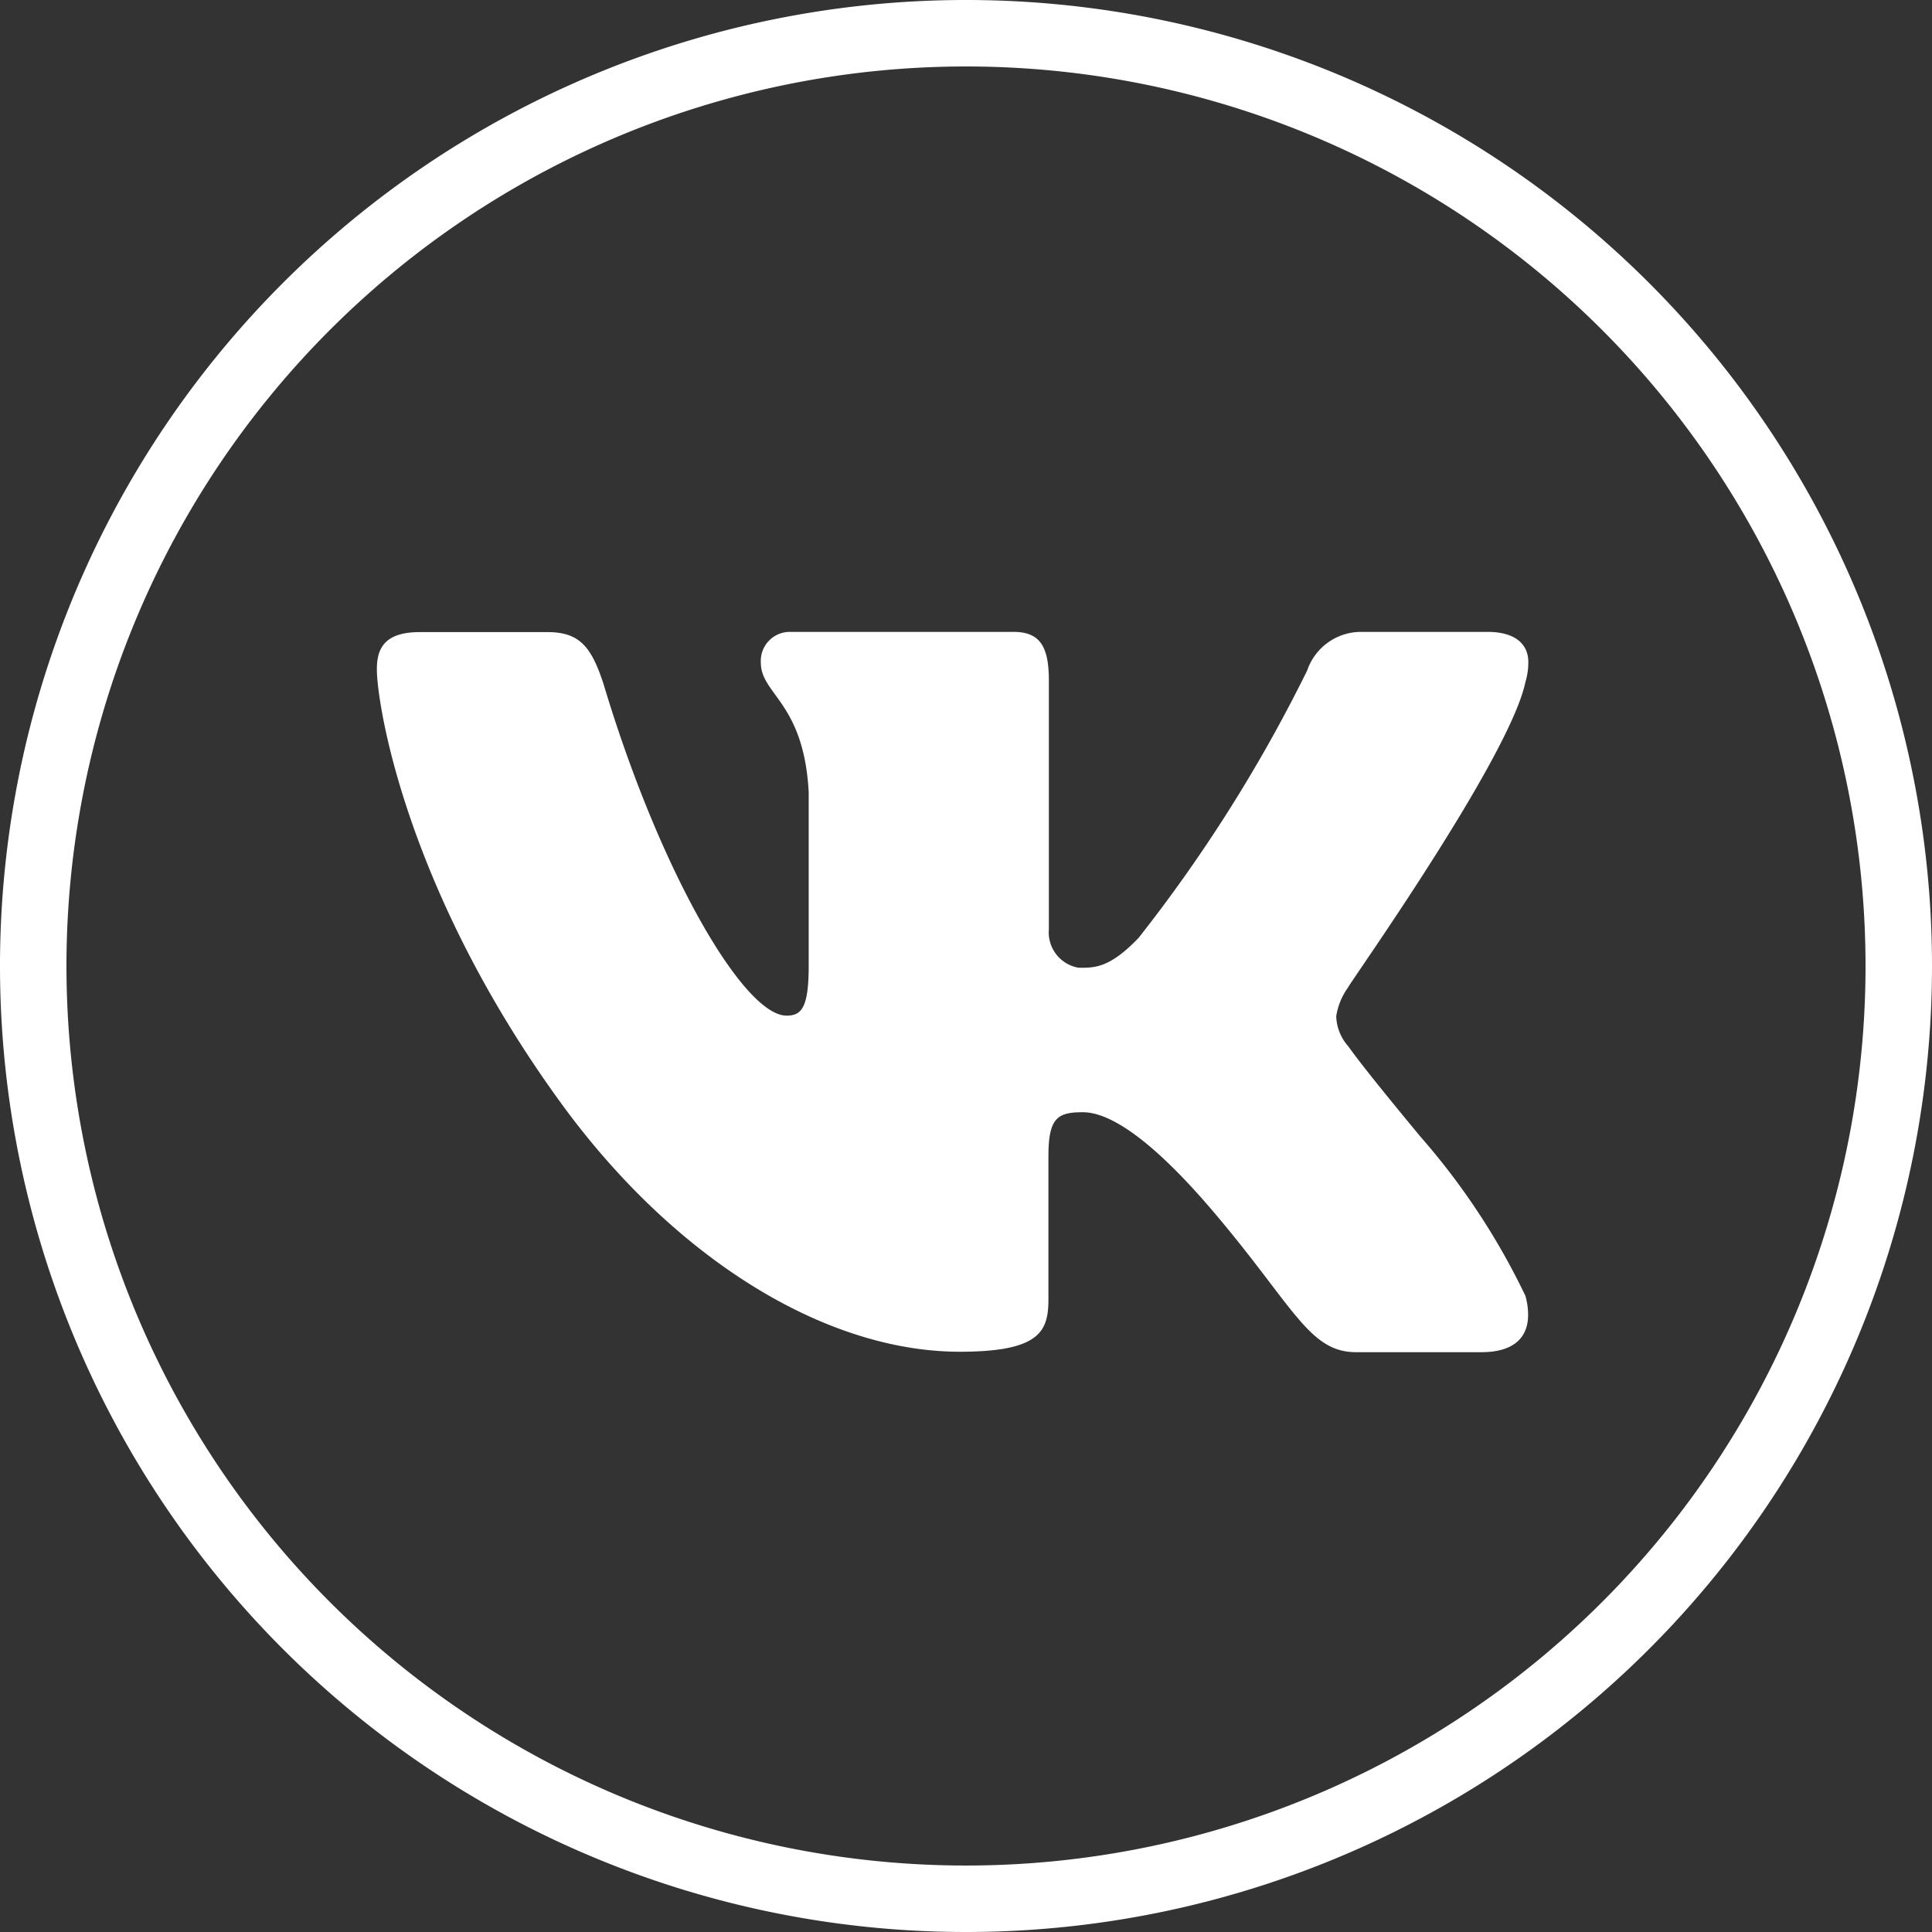
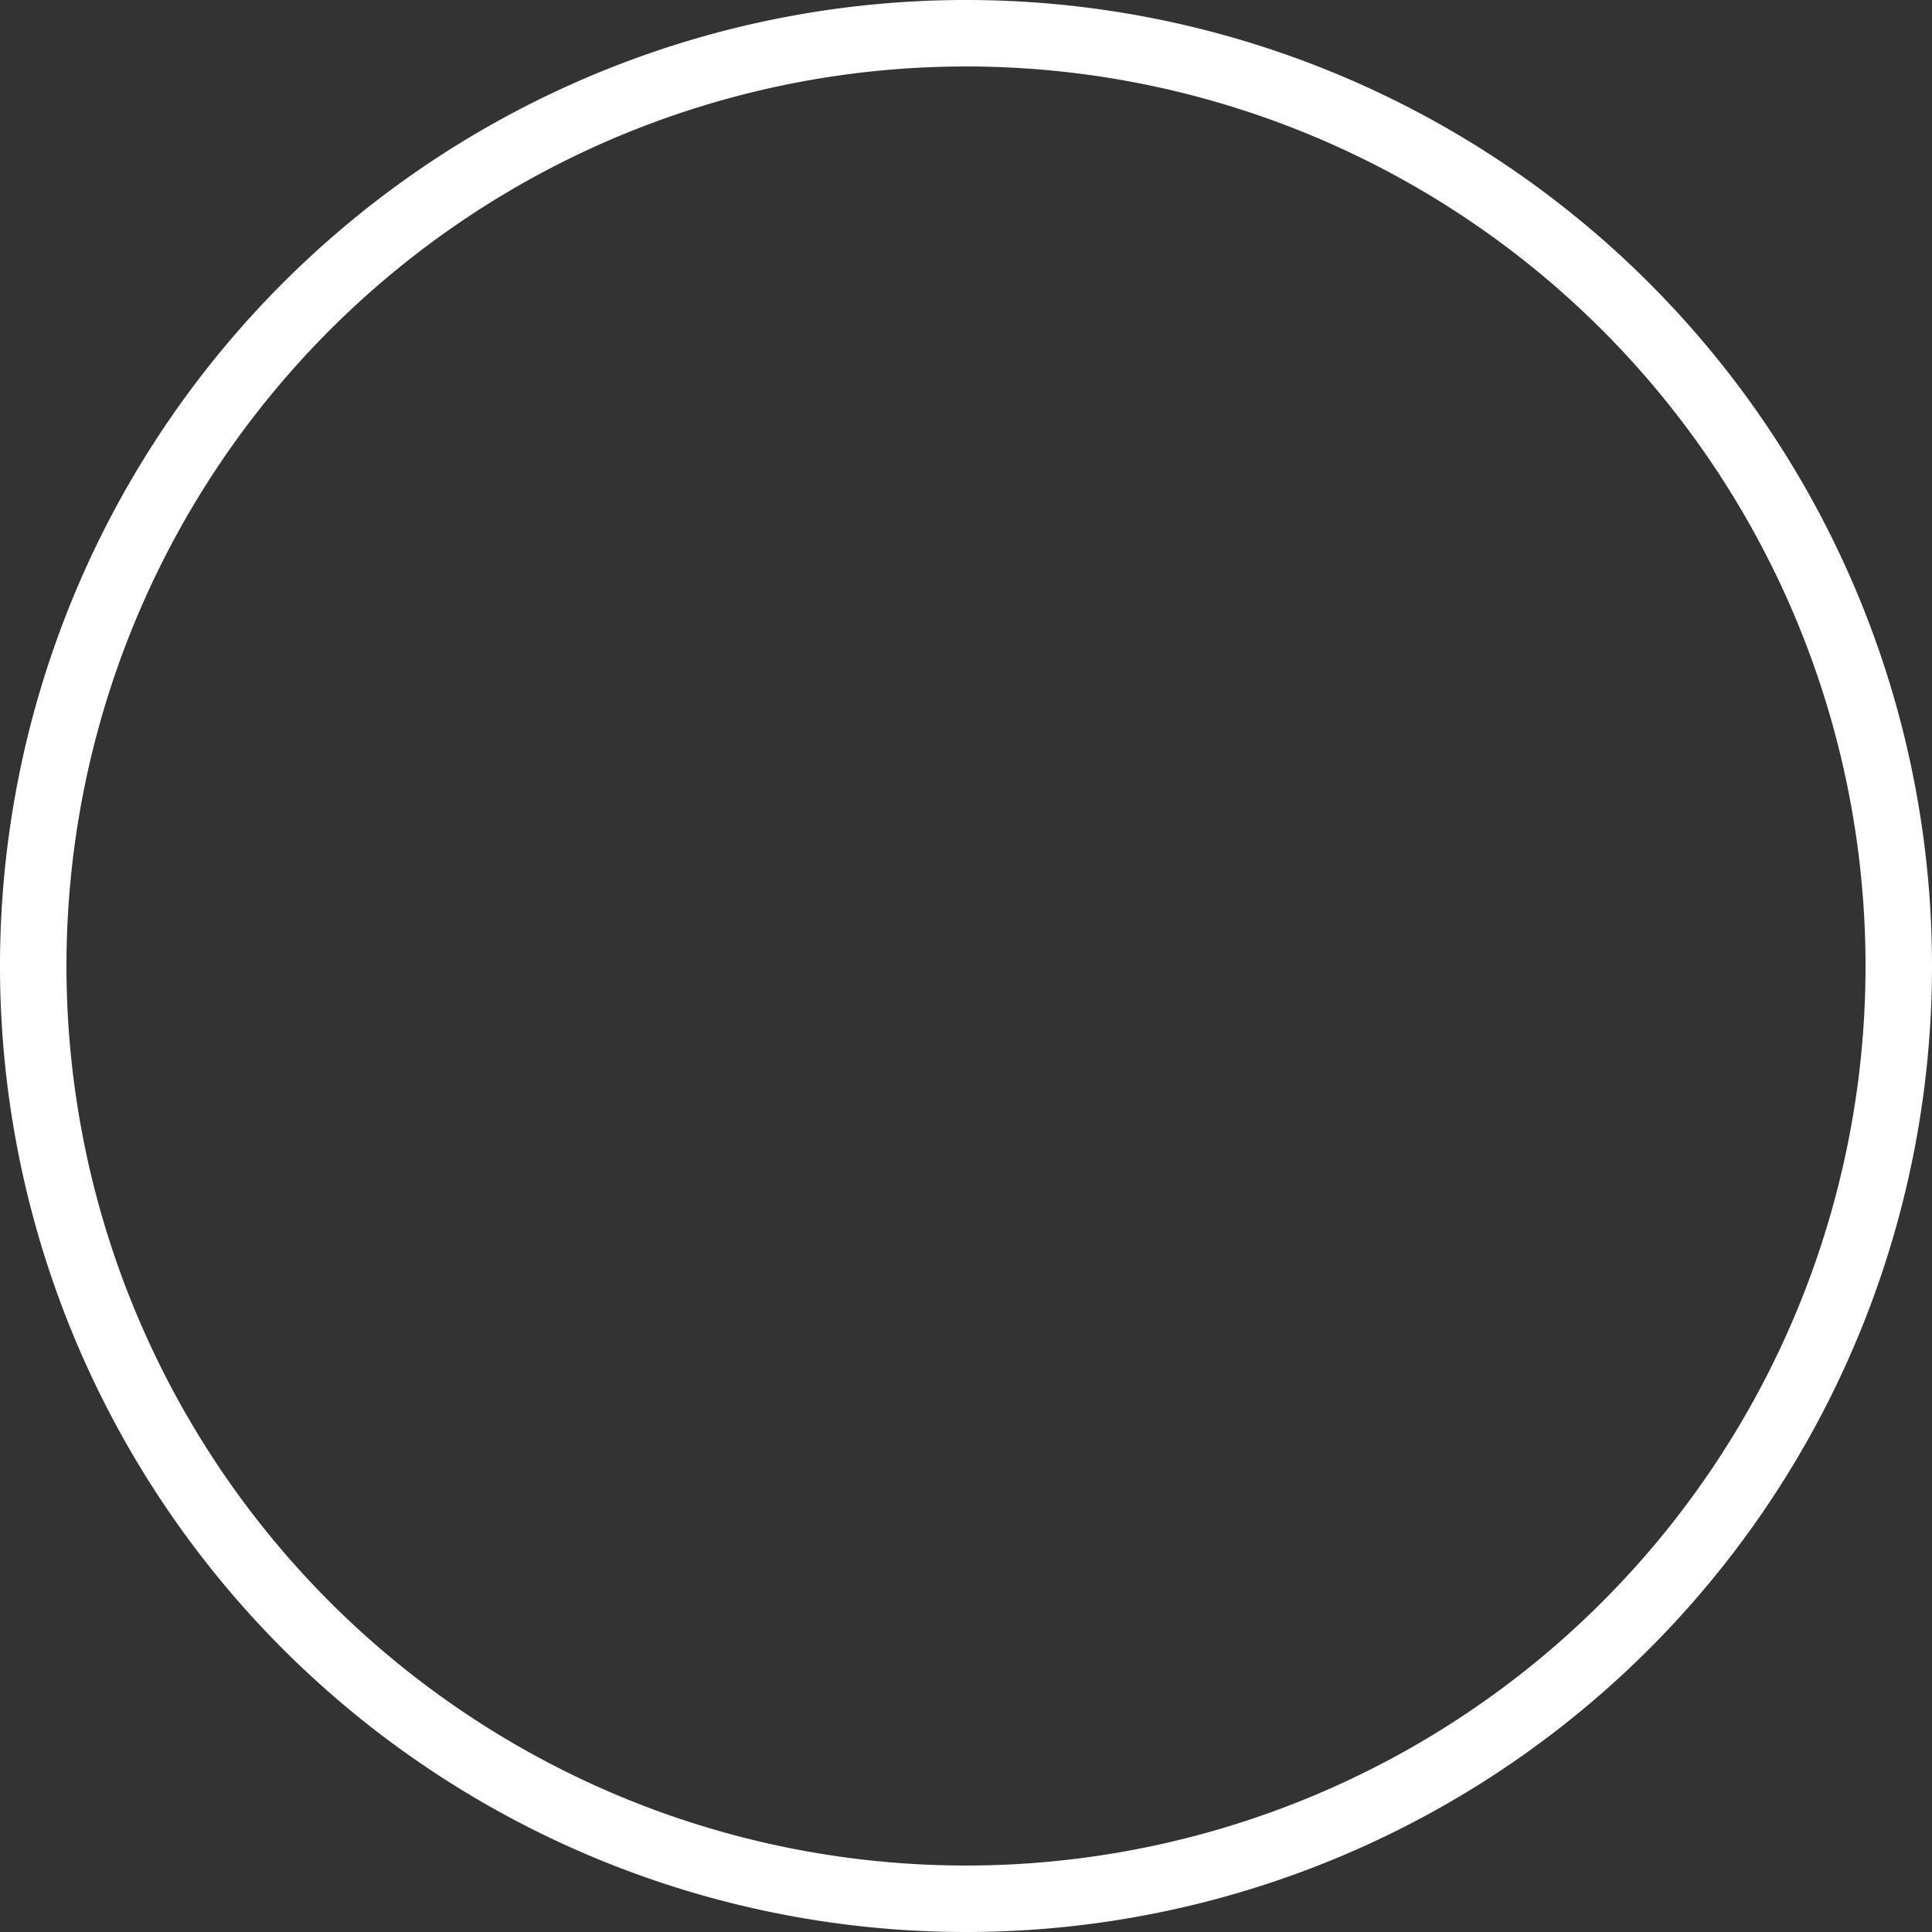
<svg xmlns="http://www.w3.org/2000/svg" viewBox="0 0 87.2 87.2">
  <rect x="0" y="0" width="87.2" height="87.2" fill="#333333" stroke="none" />
  <defs>
    <style>.cls-1{fill:#fff;}</style>
  </defs>
  <g id="Слой_2" data-name="Слой 2">
    <g id="Слой_1-2" data-name="Слой 1">
      <g id="Слой_2-2" data-name="Слой 2-2">
        <g id="DESIGNED_BY_FREEPIK" data-name="DESIGNED BY FREEPIK">
          <path class="cls-1" d="M43.6,87.2A43.6,43.6,0,1,1,87.2,43.6,43.6,43.6,0,0,1,43.6,87.2ZM43.6,3A40.6,40.6,0,1,0,84.2,43.6,40.6,40.6,0,0,0,43.6,3Z" />
        </g>
      </g>
-       <path class="cls-1" d="M68.85,30.78a3.06,3.06,0,0,0,.13-.9c0-.79-.57-1.36-1.84-1.36H61.47A2.57,2.57,0,0,0,59,30.26a68.17,68.17,0,0,1-7.61,12.07c-1.32,1.38-2,1.35-2.7,1.35a1.62,1.62,0,0,1-1.35-1.74V30.72c0-1.51-.38-2.2-1.59-2.2H35.68a1.31,1.31,0,0,0-1.34,1.39c0,1.44,1.94,1.79,2.16,5.84v7.84c0,1.91-.33,2.25-1,2.25-1.93,0-5.72-6.49-8.27-15-.55-1.67-1.09-2.31-2.52-2.31H18.94c-1.65,0-1.93.81-1.93,1.68,0,1.56,1.3,10,8.4,19.7,5.14,7,11.91,11.1,17.91,11.1,3.63,0,4-.93,4-2.37V52.2c0-1.74.4-2,1.55-2,.83,0,2.51.55,5.76,4.33,3.74,4.37,4.42,6.5,6.57,6.5h5.67c1.32,0,2.07-.55,2.1-1.62a3.15,3.15,0,0,0-.12-.92,31.59,31.59,0,0,0-4.75-7.2c-1.33-1.61-2.64-3.21-3.25-4.07a2.14,2.14,0,0,1-.54-1.35,3,3,0,0,1,.54-1.31C60.8,44.53,68.13,34.24,68.85,30.78Z" />
    </g>
  </g>
</svg>